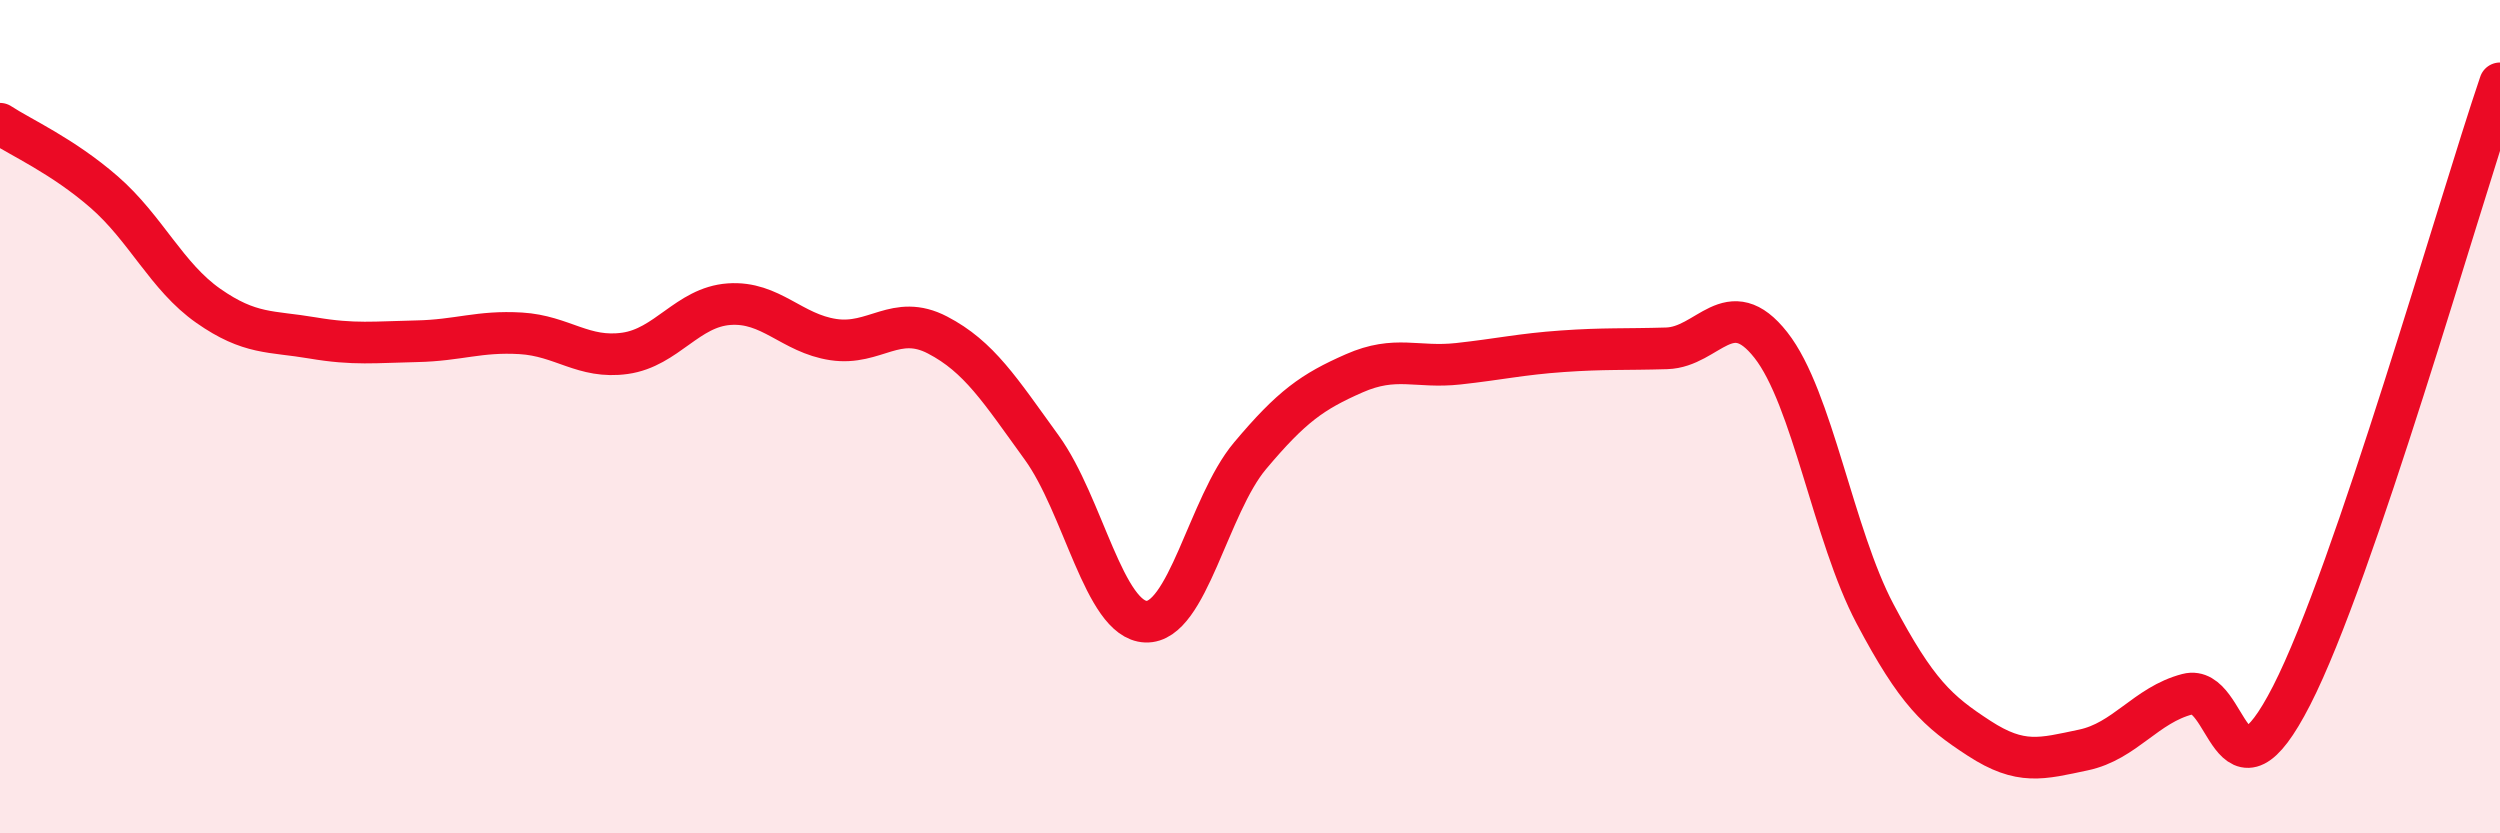
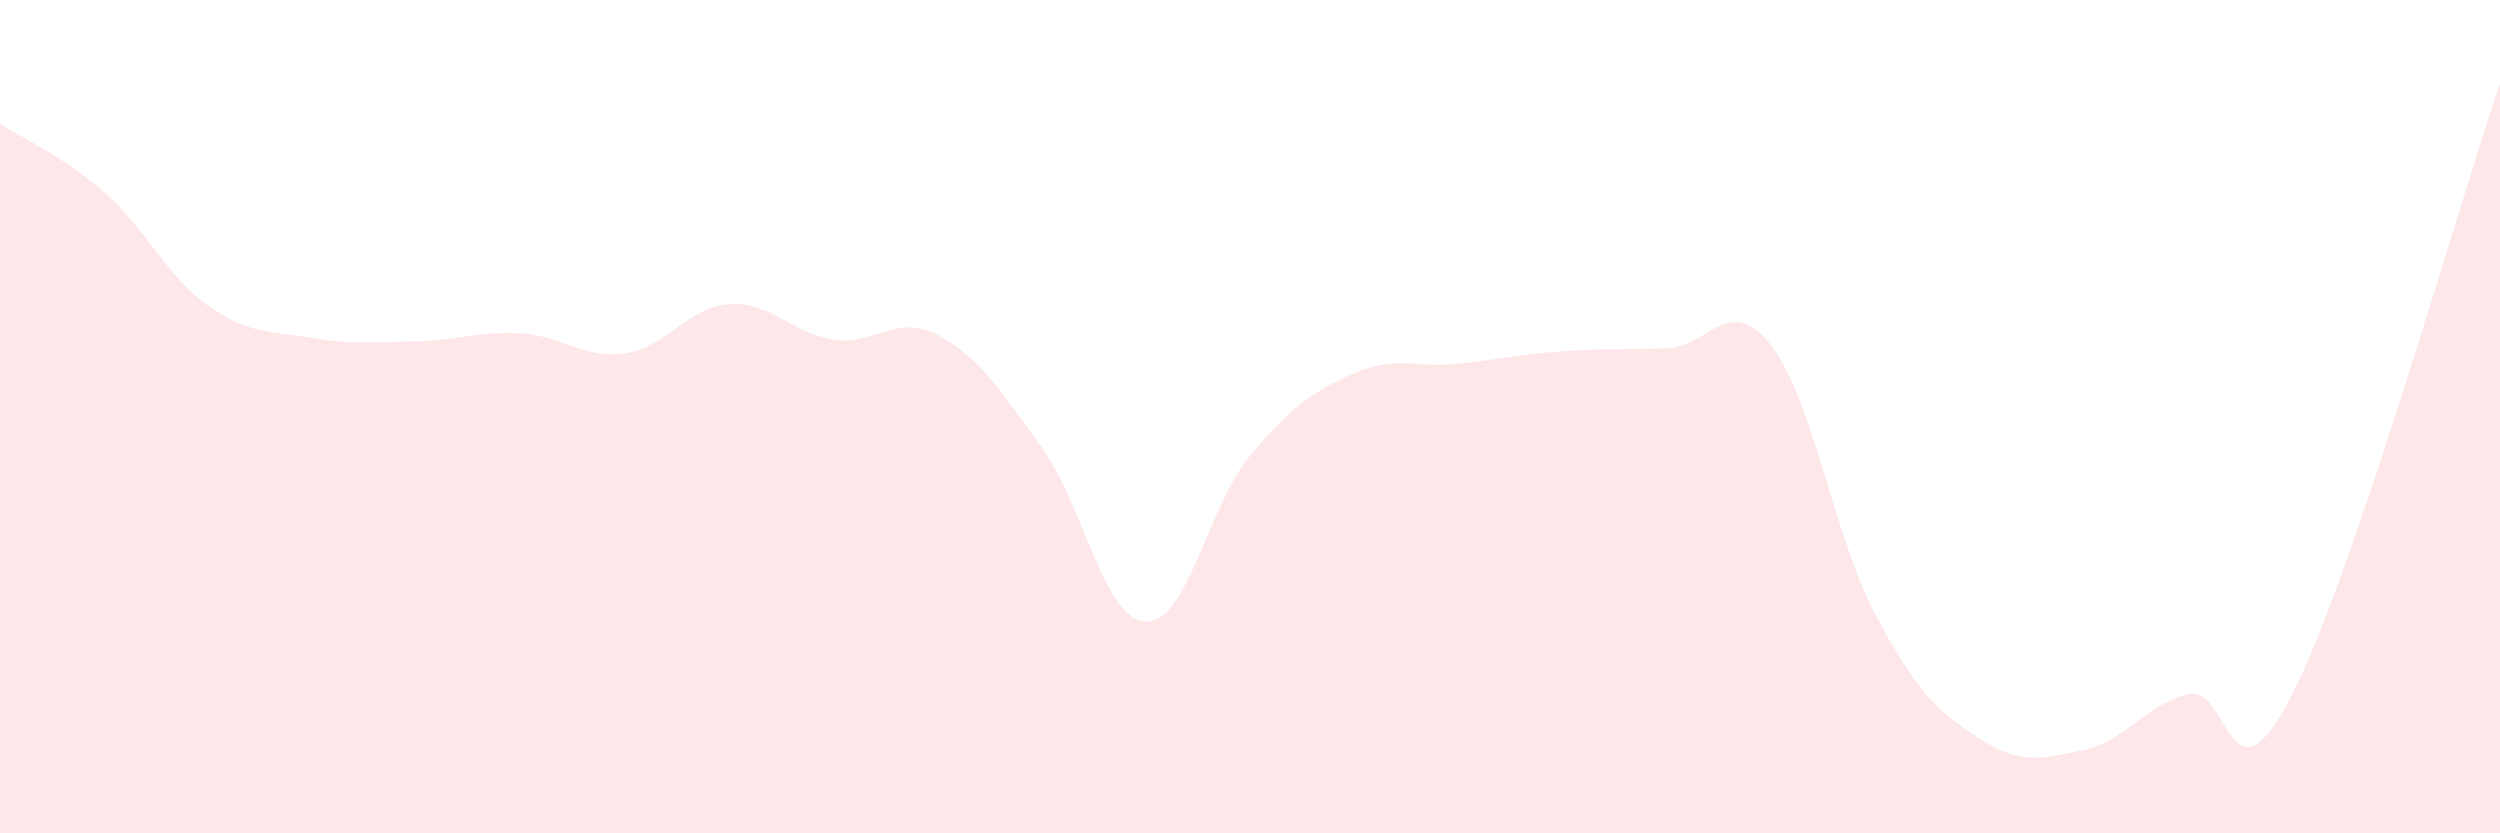
<svg xmlns="http://www.w3.org/2000/svg" width="60" height="20" viewBox="0 0 60 20">
  <path d="M 0,2.97 C 0.5,3.3 1.5,3.74 2.5,4.61 C 3.5,5.48 4,6.64 5,7.34 C 6,8.04 6.5,7.94 7.5,8.11 C 8.5,8.28 9,8.21 10,8.19 C 11,8.17 11.5,7.94 12.5,8 C 13.5,8.06 14,8.62 15,8.48 C 16,8.34 16.5,7.37 17.5,7.3 C 18.5,7.23 19,8 20,8.15 C 21,8.3 21.5,7.52 22.5,8.04 C 23.5,8.56 24,9.36 25,10.74 C 26,12.12 26.5,14.88 27.5,14.92 C 28.5,14.96 29,12.13 30,10.94 C 31,9.75 31.5,9.4 32.5,8.96 C 33.5,8.52 34,8.84 35,8.73 C 36,8.62 36.5,8.5 37.5,8.43 C 38.5,8.36 39,8.39 40,8.36 C 41,8.33 41.5,7.01 42.5,8.28 C 43.5,9.55 44,12.84 45,14.73 C 46,16.62 46.5,17.07 47.5,17.72 C 48.5,18.37 49,18.21 50,18 C 51,17.79 51.5,16.92 52.5,16.66 C 53.5,16.4 53.5,19.62 55,16.69 C 56.5,13.76 59,4.94 60,2L60 20L0 20Z" fill="#EB0A25" opacity="0.1" stroke-linecap="round" stroke-linejoin="round" />
-   <path d="M 0,2.97 C 0.5,3.3 1.5,3.74 2.5,4.61 C 3.5,5.48 4,6.64 5,7.34 C 6,8.04 6.5,7.94 7.5,8.11 C 8.5,8.28 9,8.21 10,8.19 C 11,8.17 11.5,7.94 12.5,8 C 13.5,8.06 14,8.62 15,8.48 C 16,8.34 16.5,7.37 17.5,7.3 C 18.5,7.23 19,8 20,8.15 C 21,8.3 21.5,7.52 22.5,8.04 C 23.5,8.56 24,9.36 25,10.74 C 26,12.12 26.5,14.88 27.5,14.92 C 28.5,14.96 29,12.13 30,10.94 C 31,9.75 31.5,9.4 32.5,8.96 C 33.5,8.52 34,8.84 35,8.73 C 36,8.62 36.5,8.5 37.5,8.43 C 38.5,8.36 39,8.39 40,8.36 C 41,8.33 41.5,7.01 42.5,8.28 C 43.5,9.55 44,12.84 45,14.73 C 46,16.62 46.5,17.07 47.5,17.72 C 48.5,18.37 49,18.21 50,18 C 51,17.79 51.5,16.92 52.5,16.66 C 53.5,16.4 53.5,19.62 55,16.69 C 56.5,13.76 59,4.94 60,2" stroke="#EB0A25" stroke-width="1" fill="none" stroke-linecap="round" stroke-linejoin="round" />
</svg>